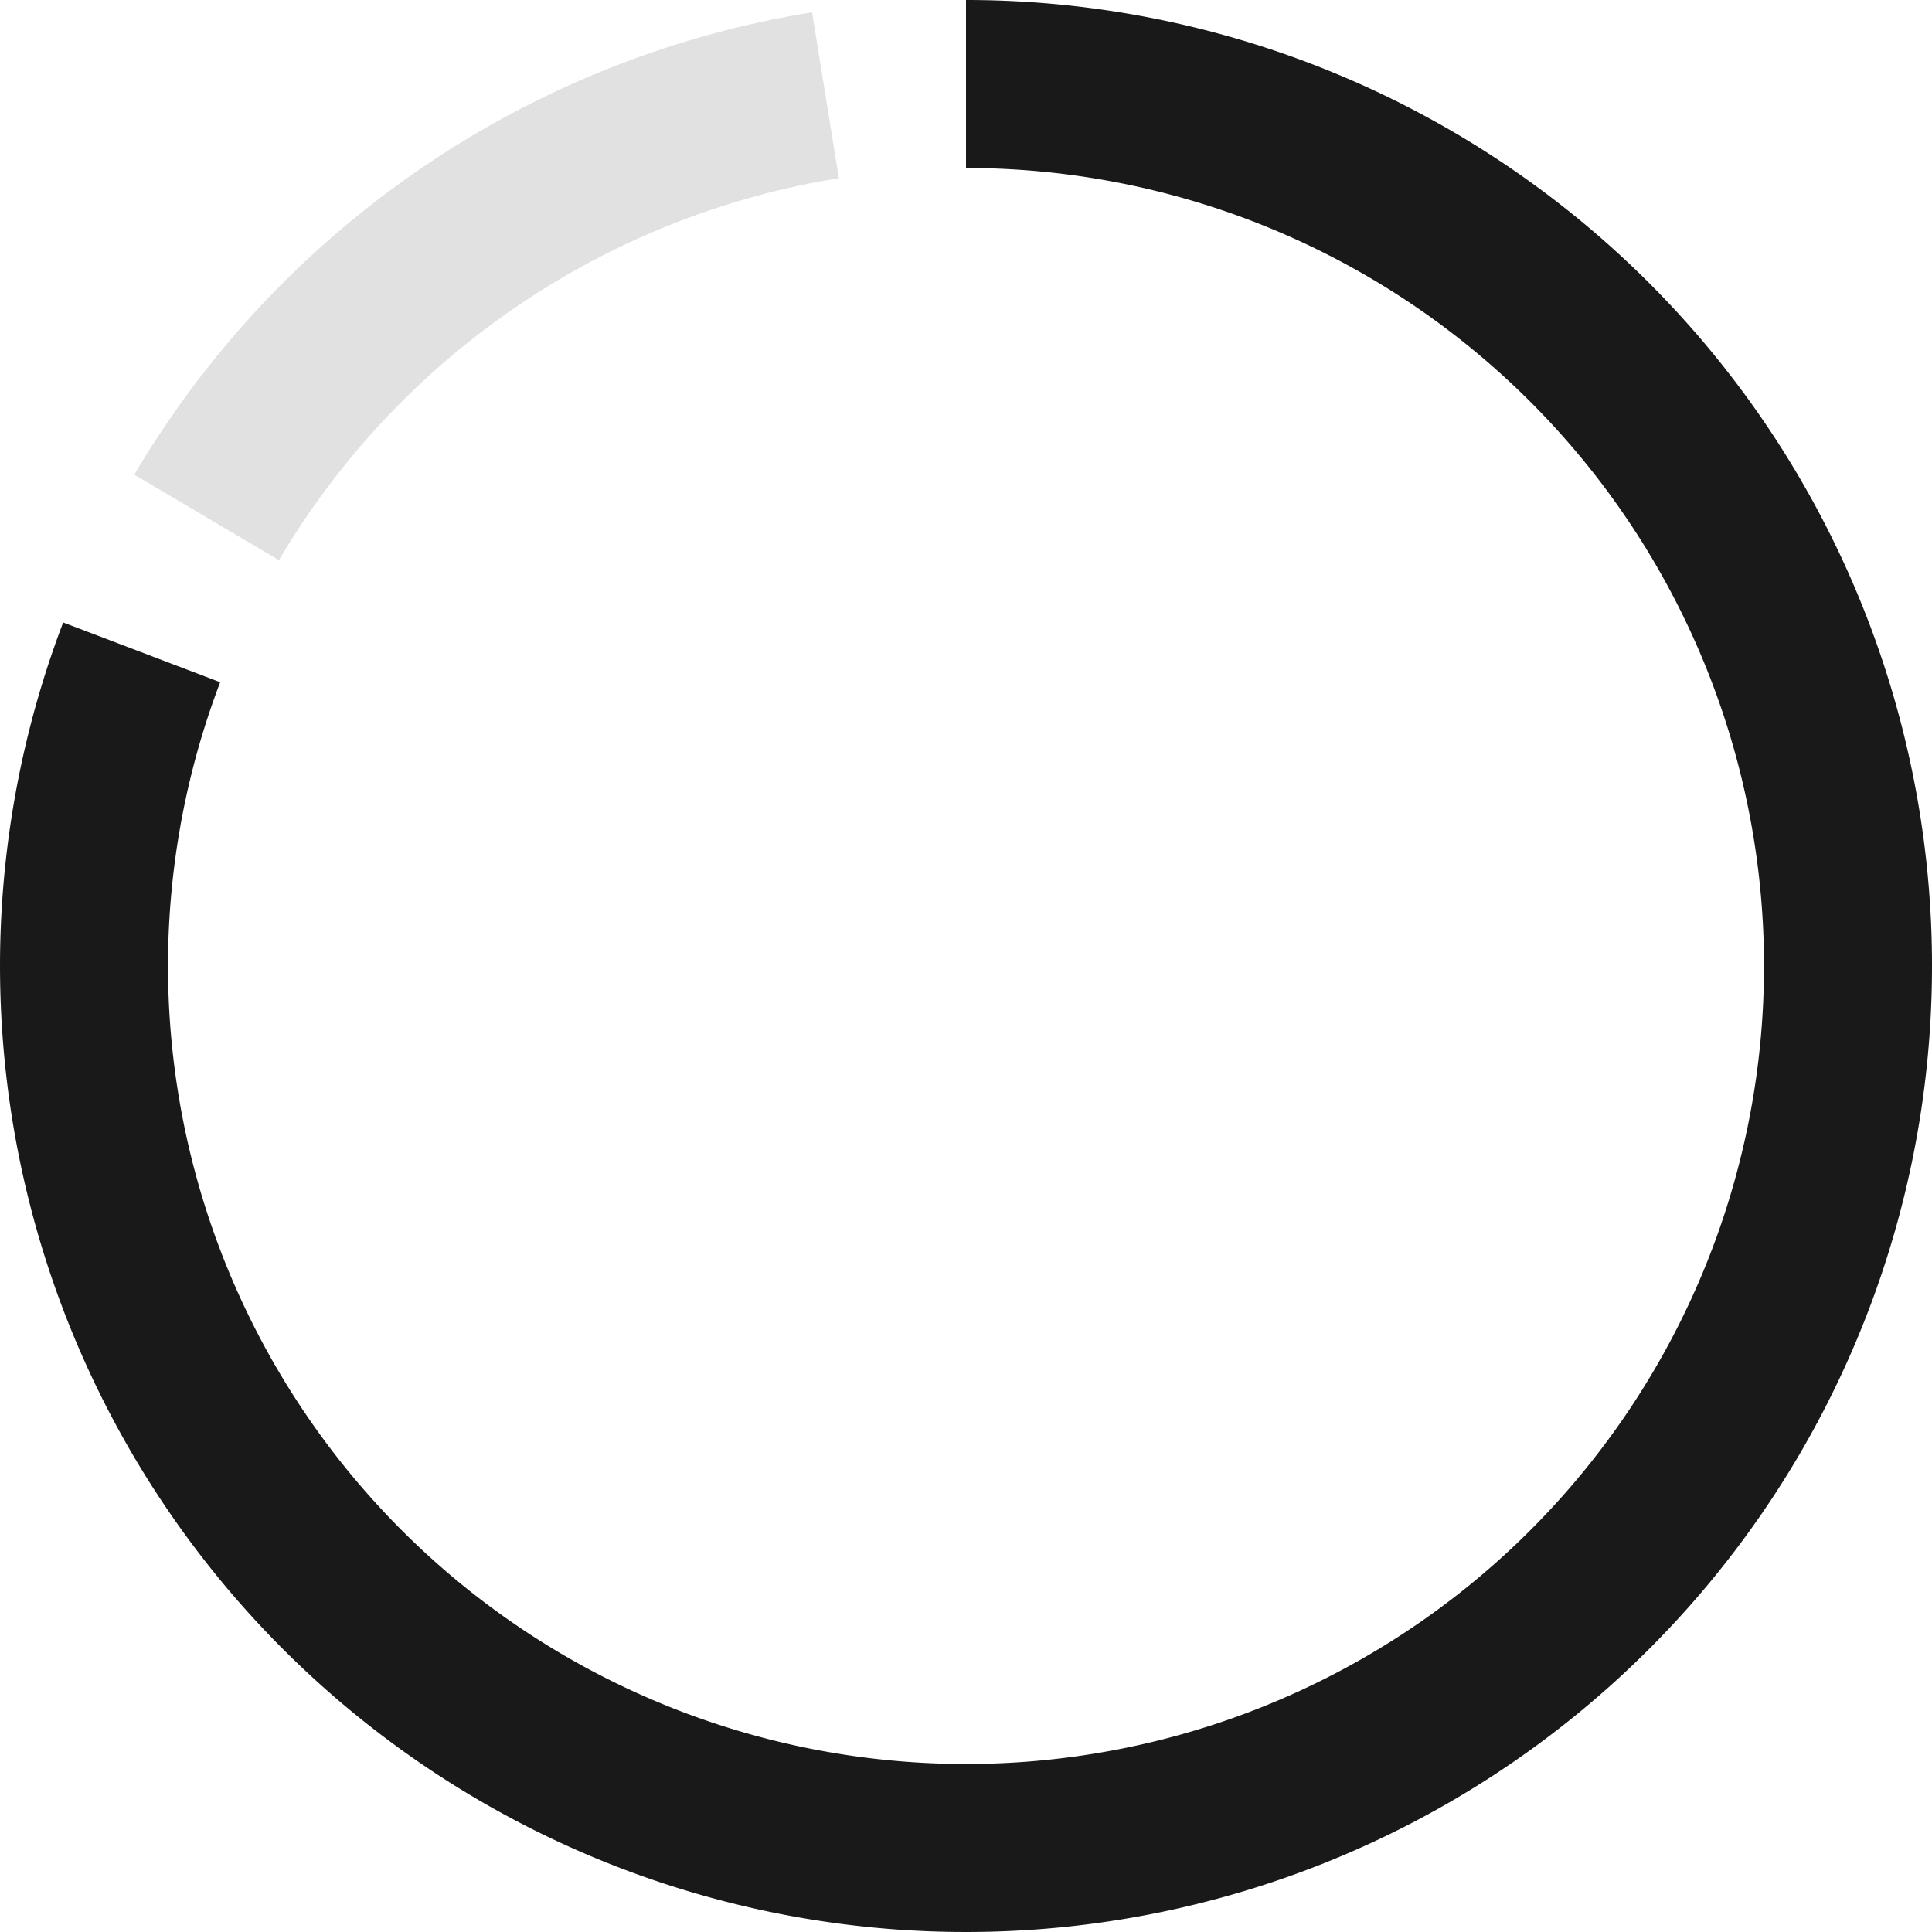
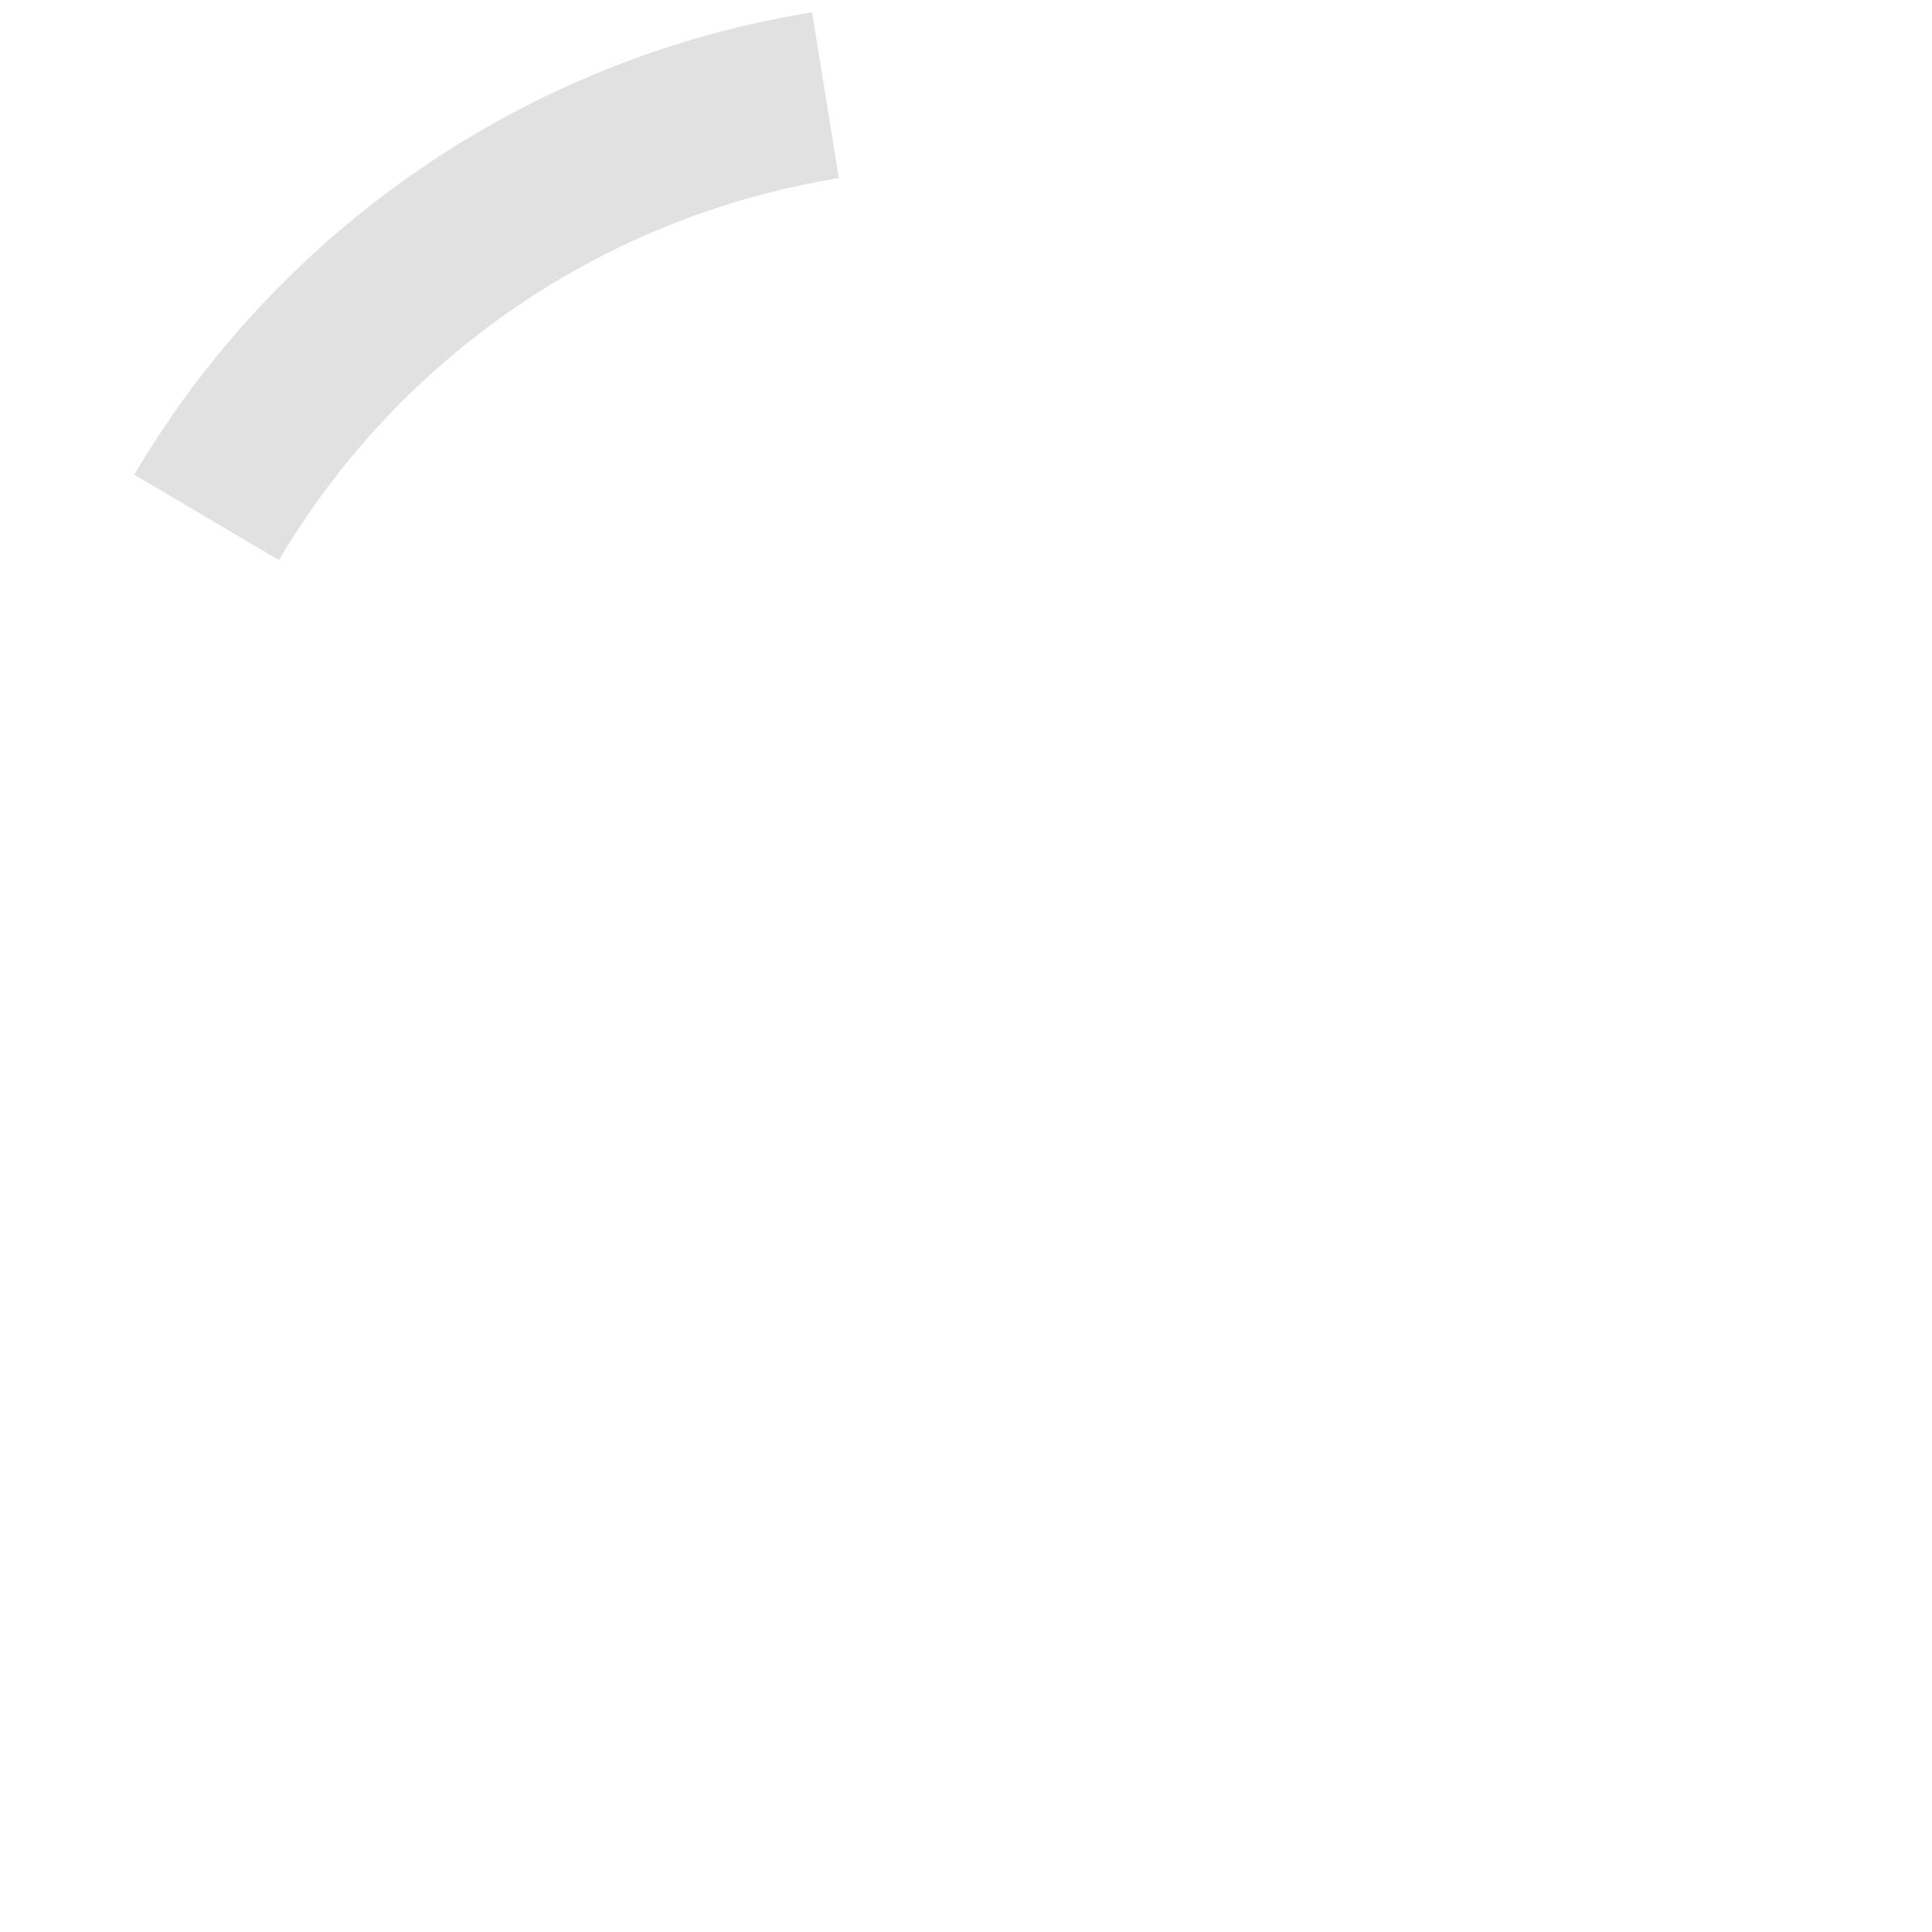
<svg xmlns="http://www.w3.org/2000/svg" width="54" height="54" viewBox="4 4 46 46" preserveAspectRatio="xMidYMid meet">
-   <path d="M 27 6 A 21 21 0 1 1 7.373 19.532" fill="none" stroke="#191919" stroke-width="4" stroke-linecap="butt" />
  <path id="emptyCircle" d="M 8.919 16.319 A 21 21 0 0 1 23.654 6.268" fill="none" stroke="#e1e1e1" stroke-width="4" stroke-linecap="butt" />
</svg>